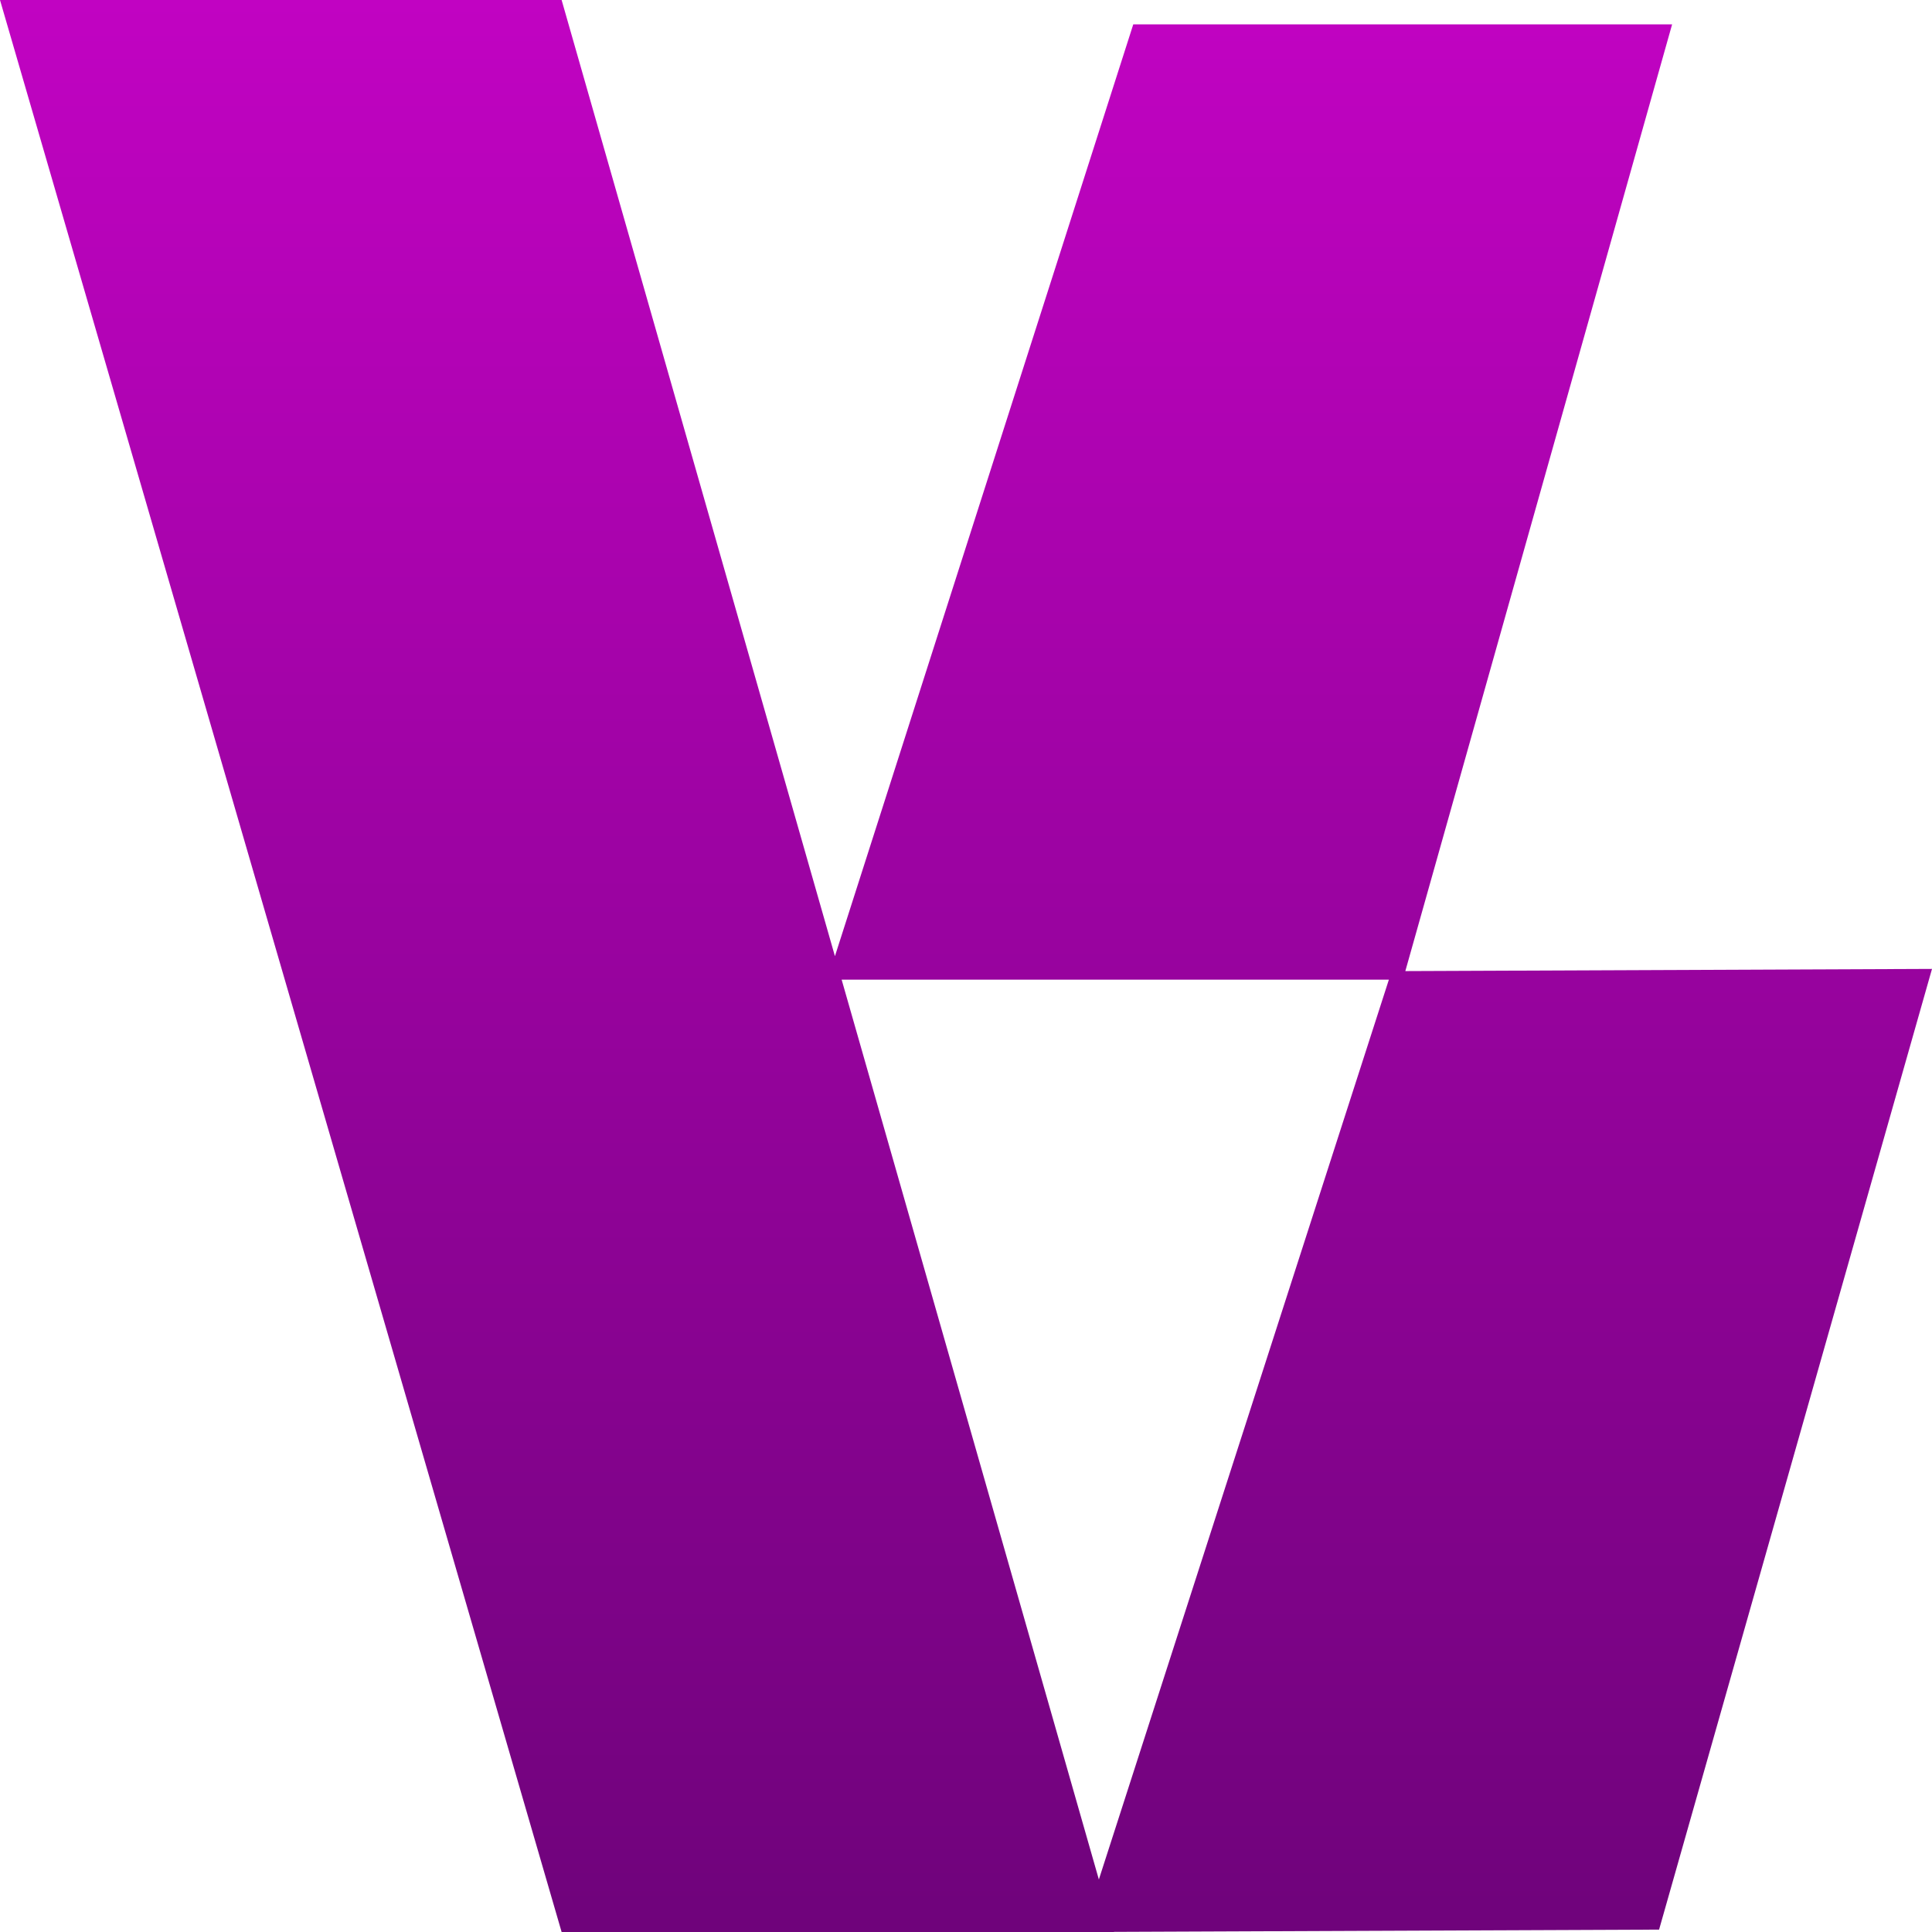
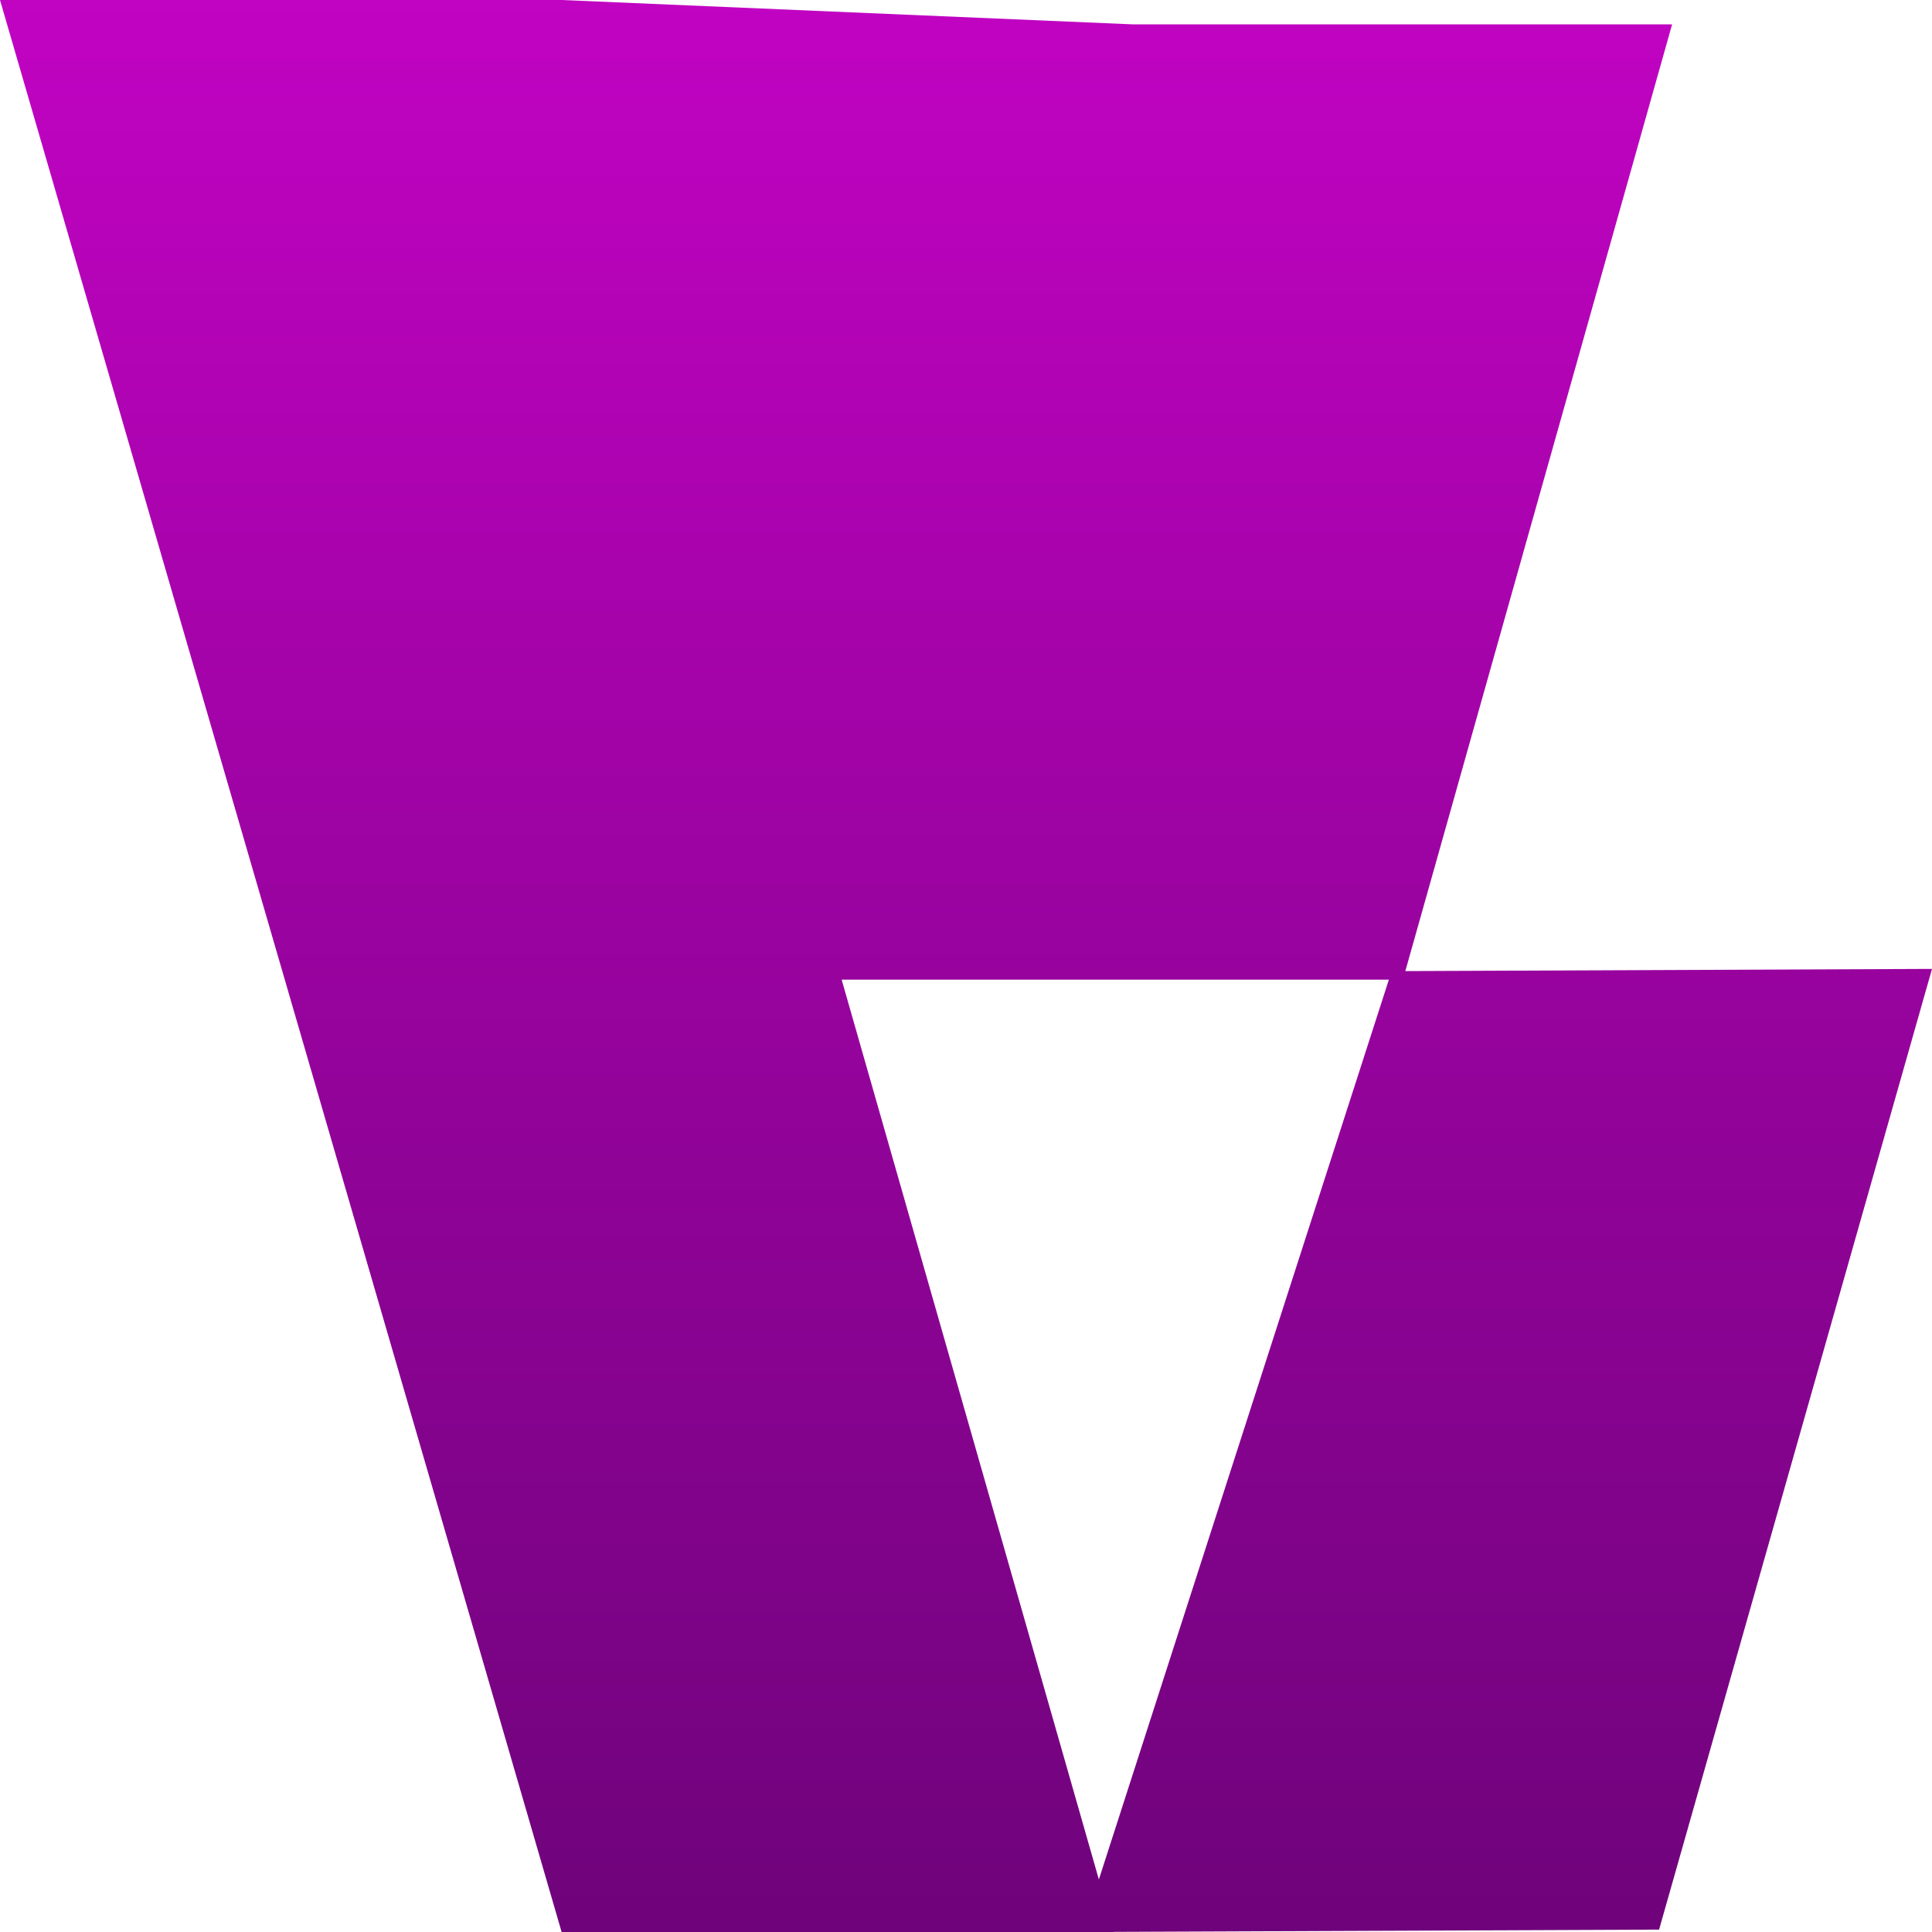
<svg xmlns="http://www.w3.org/2000/svg" width="200" height="200" viewBox="0 0 200 200" fill="none">
-   <path fill-rule="evenodd" clip-rule="evenodd" d="M0 0H58.138L86.432 98.983L117.315 2.524H173.096L145.479 100.527L200 100.301L171.747 199.753L115.304 199.987L115.307 199.998H112.789L112.001 200L112.002 199.998H58.138L0 0ZM113.754 194.564L143.777 101.412H87.126L113.754 194.564Z" fill="url(#paint0_linear_594_35)" />
+   <path fill-rule="evenodd" clip-rule="evenodd" d="M0 0H58.138L117.315 2.524H173.096L145.479 100.527L200 100.301L171.747 199.753L115.304 199.987L115.307 199.998H112.789L112.001 200L112.002 199.998H58.138L0 0ZM113.754 194.564L143.777 101.412H87.126L113.754 194.564Z" fill="url(#paint0_linear_594_35)" />
  <defs>
    <linearGradient id="paint0_linear_594_35" x1="57.654" y1="0" x2="57.654" y2="199.998" gradientUnits="userSpaceOnUse">
      <stop stop-color="#C103C2" />
      <stop offset="1" stop-color="#6F037B" />
    </linearGradient>
  </defs>
</svg>